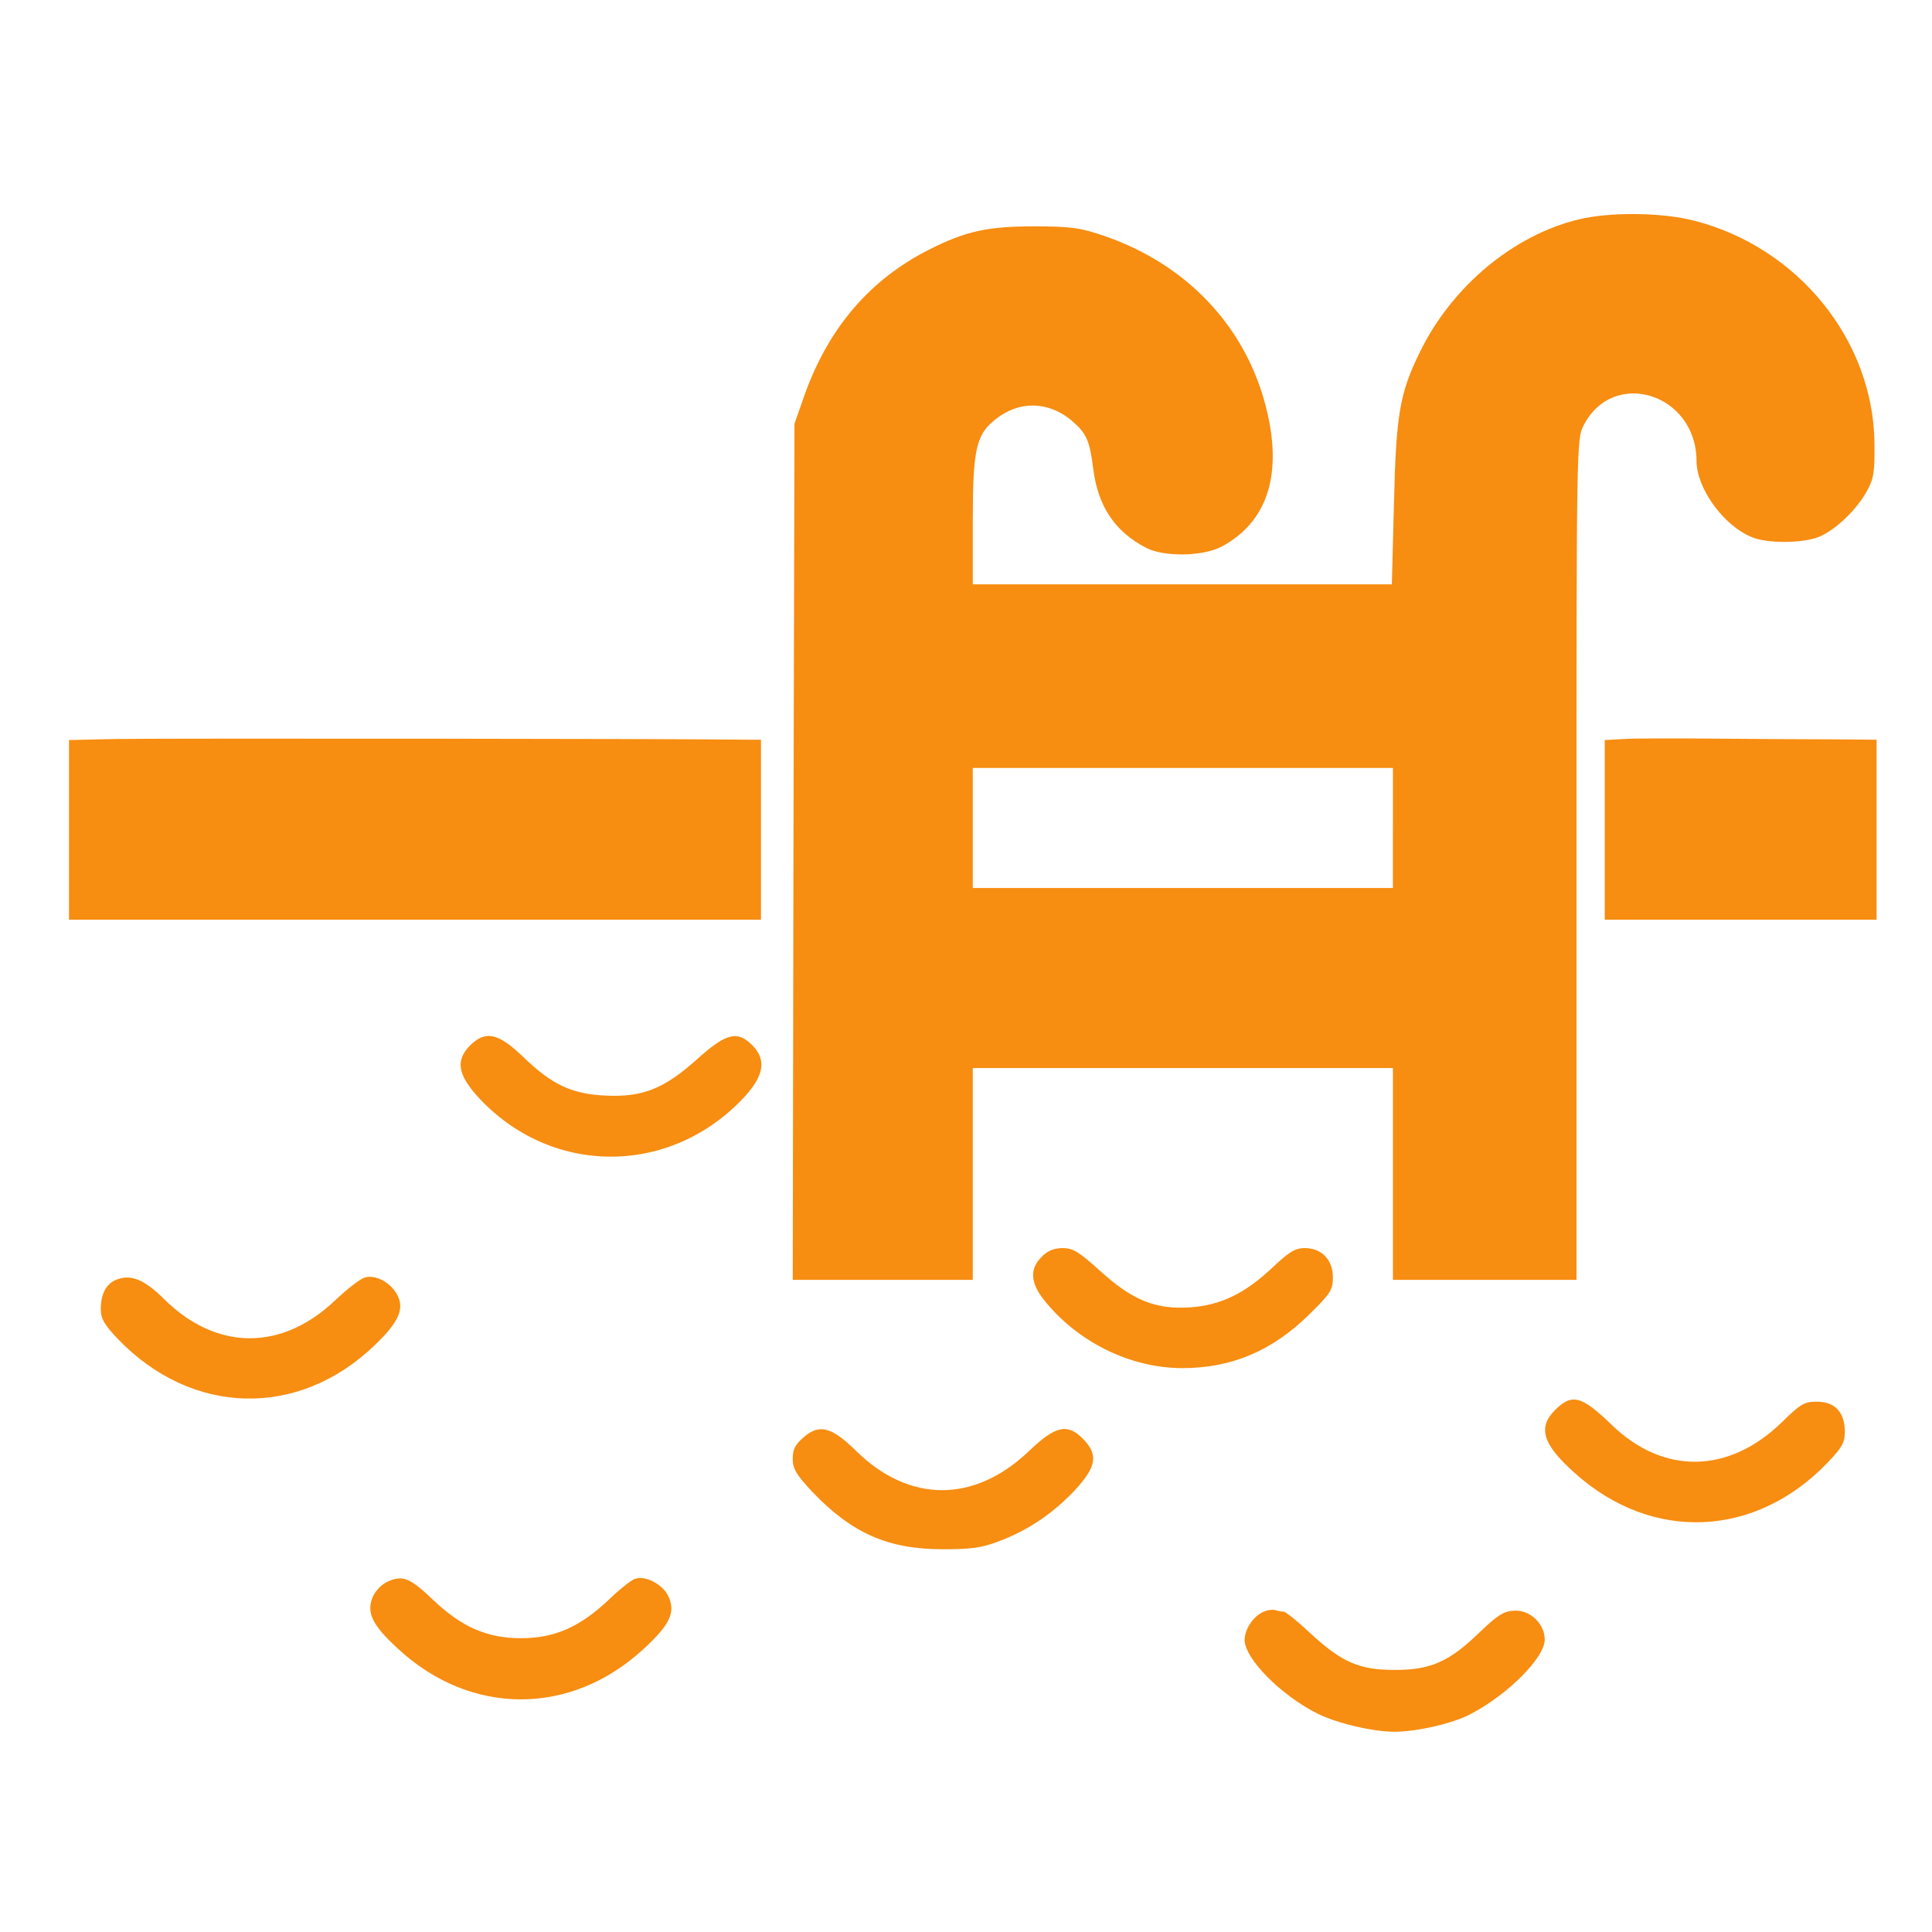
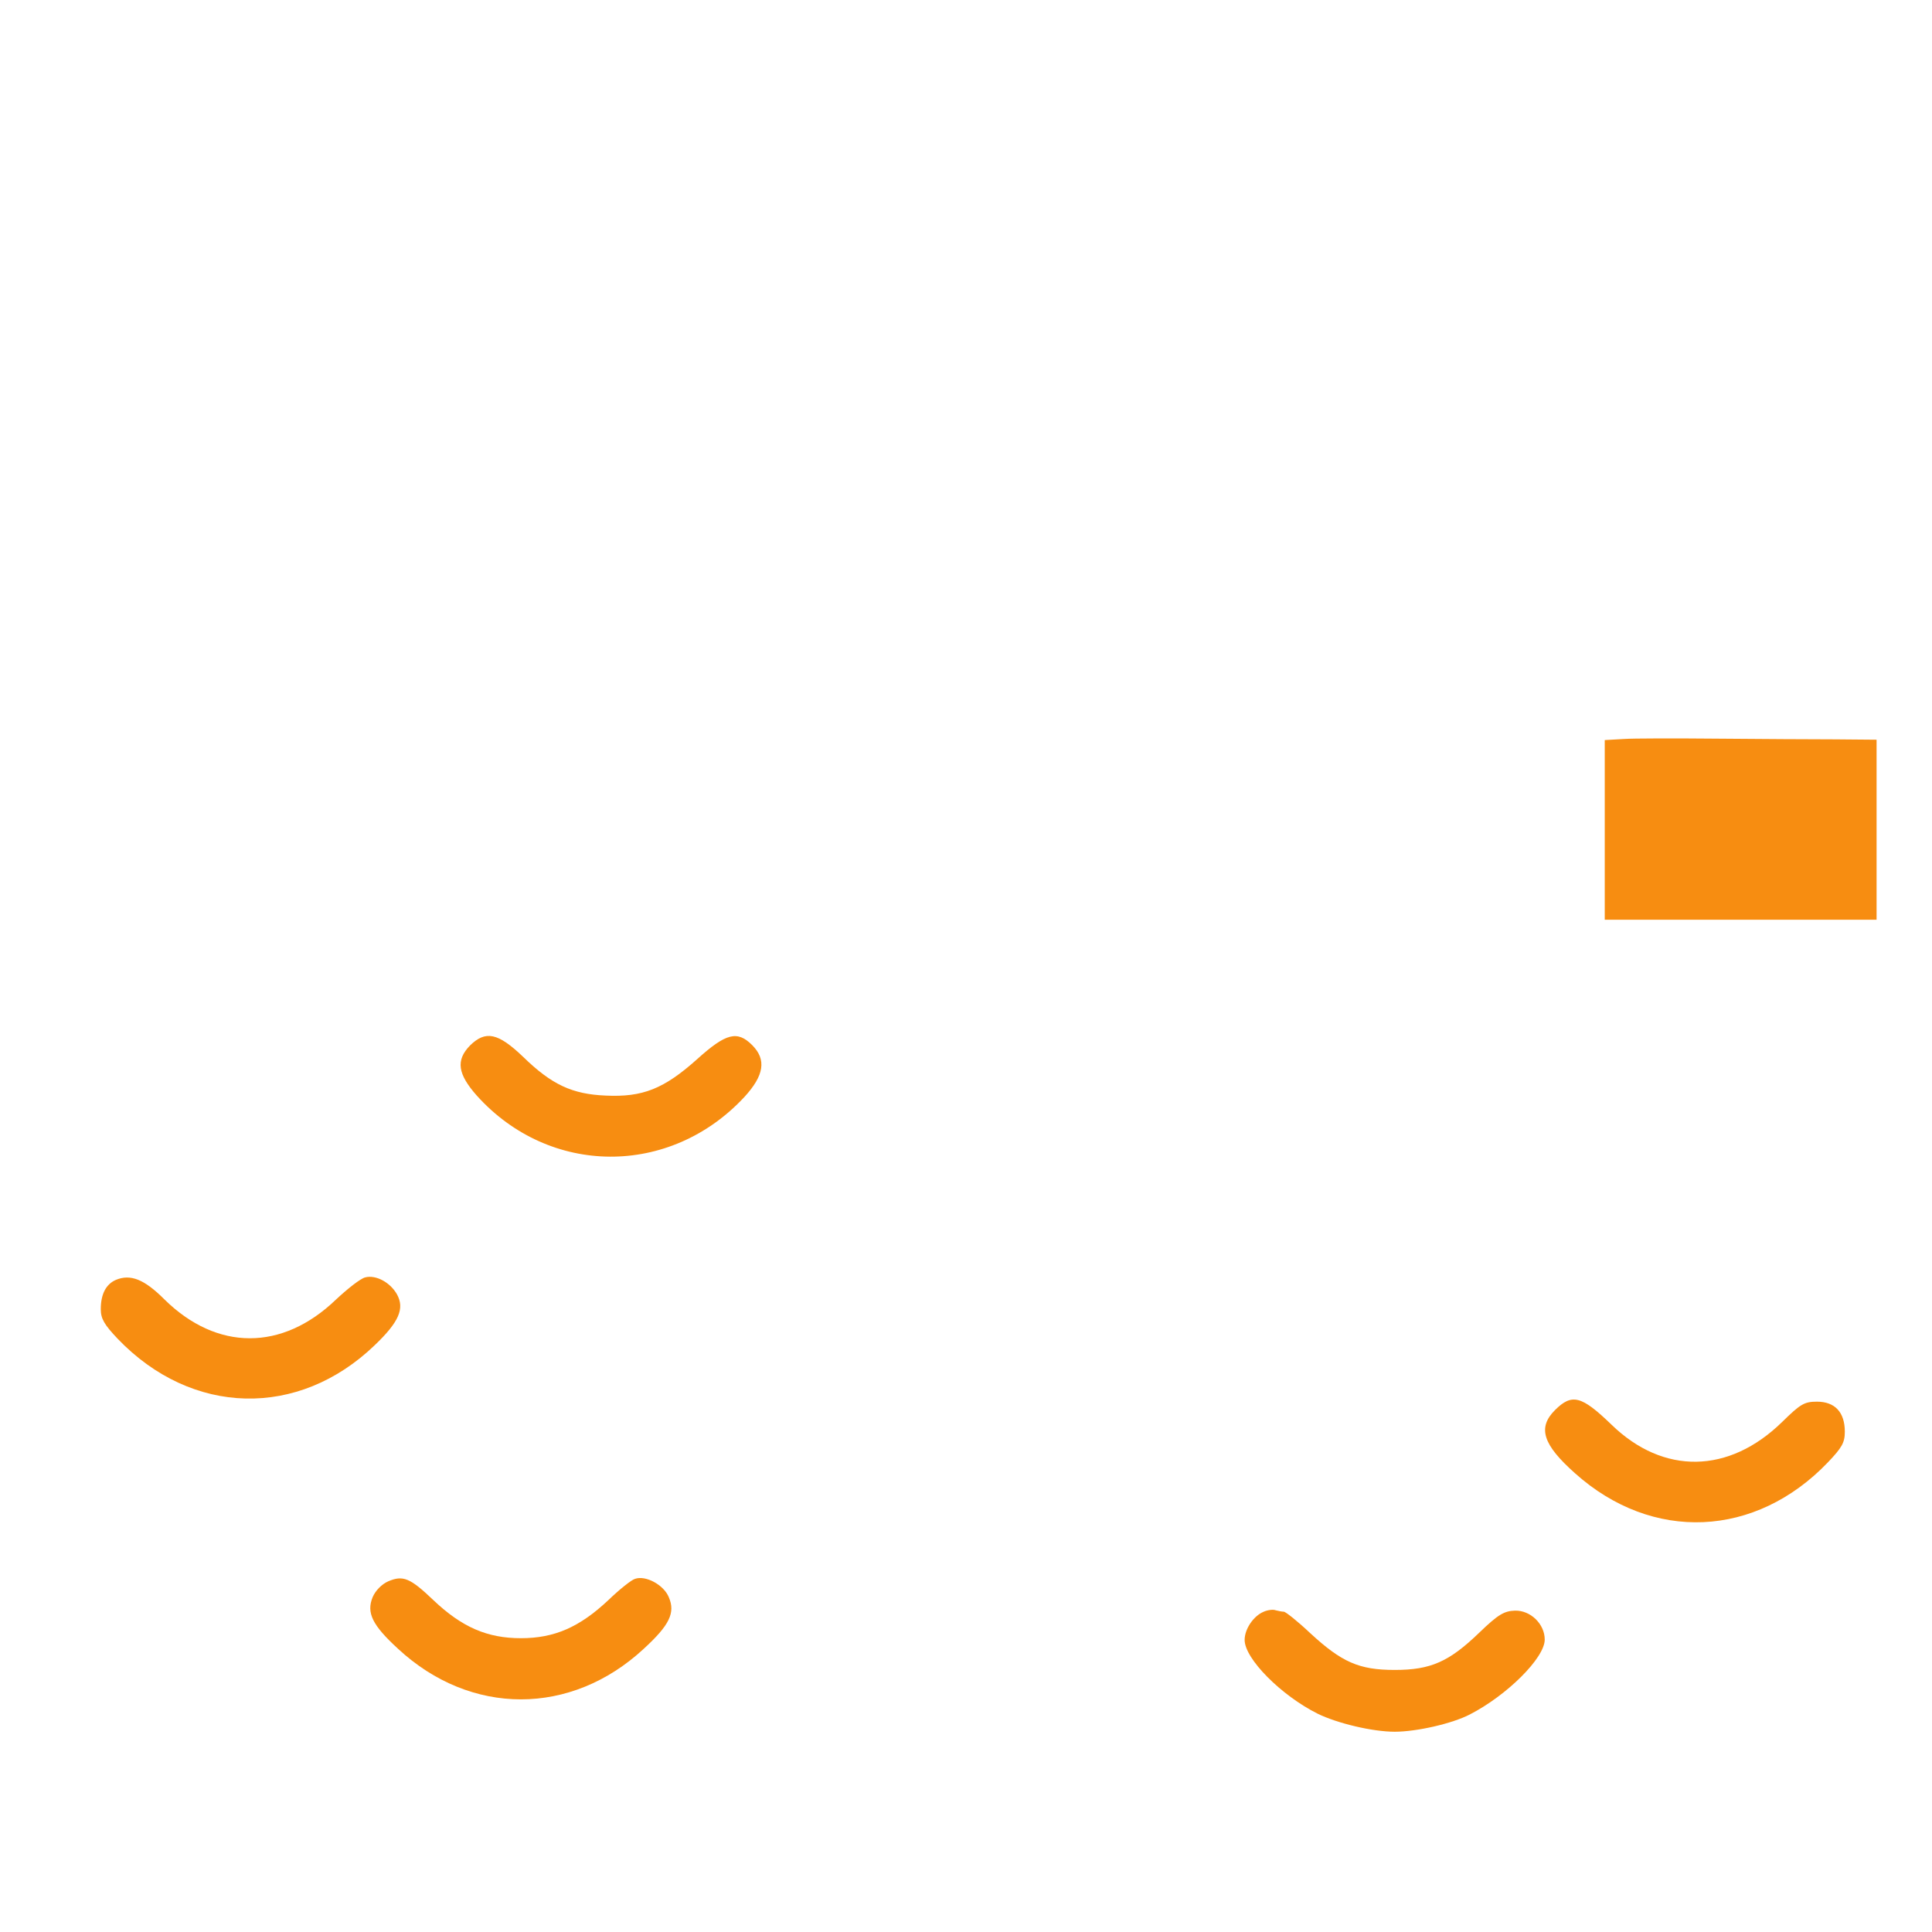
<svg xmlns="http://www.w3.org/2000/svg" width="140px" height="140px" viewBox="0 0 140 140" version="1.1">
  <title>Artboard</title>
  <desc>Created with Sketch.</desc>
  <defs />
  <g id="Page-1" stroke="none" stroke-width="1" fill="none" fill-rule="evenodd">
    <g id="Artboard" fill-rule="nonzero" fill="#F78D11">
      <g id="Group" transform="translate(70.5, 70.5) scale(-1, 1) rotate(-180) translate(-70.5, -70.5) translate(5, 15.5)">
-         <path d="M109.417,109.607 C104.634,108.456 100.156,104.695 97.853,99.912 C96.42,96.97 96.165,95.434 96.011,88.988 L95.858,83.155 L80.689,83.155 L65.492,83.155 L65.492,87.837 C65.492,92.979 65.747,94.028 67.155,95.128 C68.868,96.485 70.967,96.432 72.655,95.025 C73.729,94.104 73.959,93.592 74.215,91.571 C74.547,88.834 75.776,86.992 78.026,85.815 C79.331,85.124 82.171,85.174 83.526,85.892 C86.877,87.683 87.979,91.188 86.725,96.049 C85.241,101.856 80.994,106.334 75.085,108.38 C73.319,108.994 72.629,109.096 69.968,109.096 C66.565,109.096 65.006,108.764 62.319,107.408 C58.021,105.234 55.028,101.729 53.288,96.843 L52.571,94.796 L52.497,63.789 L52.446,32.757 L58.97,32.757 L65.492,32.757 L65.492,40.431 L65.492,48.106 L80.714,48.106 L95.937,48.106 L95.937,40.431 L95.937,32.757 L102.589,32.757 L109.238,32.757 L109.238,63.2 C109.238,93.055 109.238,93.695 109.75,94.667 C111.899,98.862 117.911,96.995 117.937,92.109 C117.937,90.113 119.881,87.427 121.928,86.583 C123.053,86.097 125.663,86.123 126.839,86.609 C128.042,87.121 129.577,88.604 130.293,89.934 C130.78,90.804 130.856,91.341 130.83,93.388 C130.753,100.858 125.278,107.586 117.783,109.505 C115.429,110.119 111.669,110.144 109.417,109.607 Z M95.935,65.503 L95.935,61.154 L80.714,61.154 L65.492,61.154 L65.492,65.503 L65.492,69.852 L80.714,69.852 L95.937,69.852 L95.937,65.503 L95.935,65.503 Z" id="Shape" />
-         <path d="M3.275,71.949 L0,71.872 L0,65.374 L0,58.851 L25.071,58.851 L50.143,58.851 L50.143,65.374 L50.143,71.898 L49.197,71.898 C44.412,71.976 5.782,72.001 3.275,71.949 Z" id="Shape" />
        <path d="M112.641,71.949 L111.286,71.872 L111.286,65.349 L111.286,58.851 L121.135,58.851 L130.984,58.851 L130.984,65.374 L130.984,71.898 L127.992,71.924 C126.329,71.924 122.492,71.949 119.472,71.974 C116.453,72.001 113.357,72.001 112.641,71.949 Z" id="Shape" />
        <path d="M29.062,49.743 C28.013,48.669 28.167,47.672 29.549,46.11 C34.819,40.252 43.543,40.2 48.941,46.008 C50.374,47.569 50.553,48.719 49.504,49.769 C48.429,50.843 47.611,50.639 45.513,48.745 C43.109,46.596 41.573,45.982 38.888,46.11 C36.458,46.212 34.974,46.903 32.901,48.924 C31.083,50.664 30.188,50.843 29.062,49.743 Z" id="Shape" />
-         <path d="M70.48,34.419 C69.61,33.575 69.661,32.552 70.634,31.324 C73.064,28.254 76.901,26.361 80.688,26.361 C84.243,26.361 87.186,27.615 89.846,30.224 C91.407,31.758 91.586,32.015 91.586,32.936 C91.586,34.215 90.767,35.06 89.54,35.06 C88.849,35.06 88.414,34.779 87.237,33.678 C85.241,31.785 83.476,30.915 81.225,30.761 C78.692,30.608 77.029,31.299 74.701,33.422 C73.192,34.779 72.756,35.06 72.015,35.06 C71.376,35.06 70.891,34.855 70.48,34.419 Z" id="Shape" />
        <path d="M3.403,32.757 C2.687,32.449 2.303,31.733 2.303,30.633 C2.303,29.942 2.558,29.508 3.531,28.484 C8.904,22.881 16.63,22.702 22.155,28.023 C23.921,29.711 24.33,30.684 23.767,31.706 C23.28,32.576 22.233,33.139 21.464,32.935 C21.131,32.858 20.185,32.115 19.34,31.323 C15.452,27.587 10.719,27.587 6.907,31.348 C5.449,32.808 4.451,33.191 3.403,32.757 Z" id="Shape" />
        <path d="M107.678,23.317 C106.399,22.037 106.808,20.809 109.137,18.737 C114.739,13.723 122.21,14.055 127.454,19.53 C128.478,20.605 128.683,20.963 128.683,21.755 C128.683,23.163 127.966,23.93 126.662,23.93 C125.741,23.93 125.46,23.751 124.154,22.472 C120.292,18.685 115.533,18.609 111.772,22.267 C109.598,24.366 108.907,24.545 107.678,23.317 Z" id="Shape" />
-         <path d="M53.264,21.372 C52.624,20.835 52.444,20.476 52.444,19.785 C52.444,19.069 52.7,18.635 53.877,17.381 C56.743,14.388 59.352,13.236 63.317,13.236 C65.389,13.236 66.158,13.338 67.411,13.824 C69.561,14.643 71.274,15.82 72.861,17.482 C74.473,19.223 74.626,20.091 73.423,21.294 C72.323,22.369 71.453,22.164 69.561,20.348 C65.595,16.561 60.888,16.587 57.05,20.348 C55.285,22.088 54.389,22.345 53.264,21.372 Z" id="Shape" />
        <path d="M23.127,10.909 C22.666,10.705 22.206,10.243 22.001,9.758 C21.542,8.633 21.976,7.737 23.843,6.023 C29.113,1.136 36.379,1.136 41.649,6.023 C43.516,7.737 43.952,8.632 43.465,9.758 C43.107,10.654 41.777,11.37 41.009,11.088 C40.753,11.012 39.883,10.321 39.089,9.554 C36.992,7.584 35.176,6.79 32.746,6.79 C30.316,6.79 28.473,7.582 26.401,9.552 C24.713,11.164 24.201,11.369 23.127,10.909 Z" id="Shape" />
        <path d="M86.573,8.709 C85.831,8.402 85.191,7.455 85.191,6.663 C85.191,5.308 87.825,2.646 90.486,1.317 C91.893,0.626 94.452,0.012 96.064,0.012 C97.65,0.012 100.234,0.6 101.513,1.266 C104.199,2.646 106.937,5.36 106.937,6.69 C106.937,7.815 105.913,8.813 104.787,8.788 C103.995,8.763 103.559,8.507 102.204,7.201 C100.004,5.078 98.674,4.49 96.064,4.49 C93.48,4.49 92.226,5.052 89.949,7.151 C89.028,8.021 88.158,8.71 88.029,8.71 C87.901,8.71 87.646,8.761 87.441,8.813 C87.264,8.888 86.853,8.836 86.573,8.709 Z" id="Shape" />
      </g>
    </g>
  </g>
</svg>